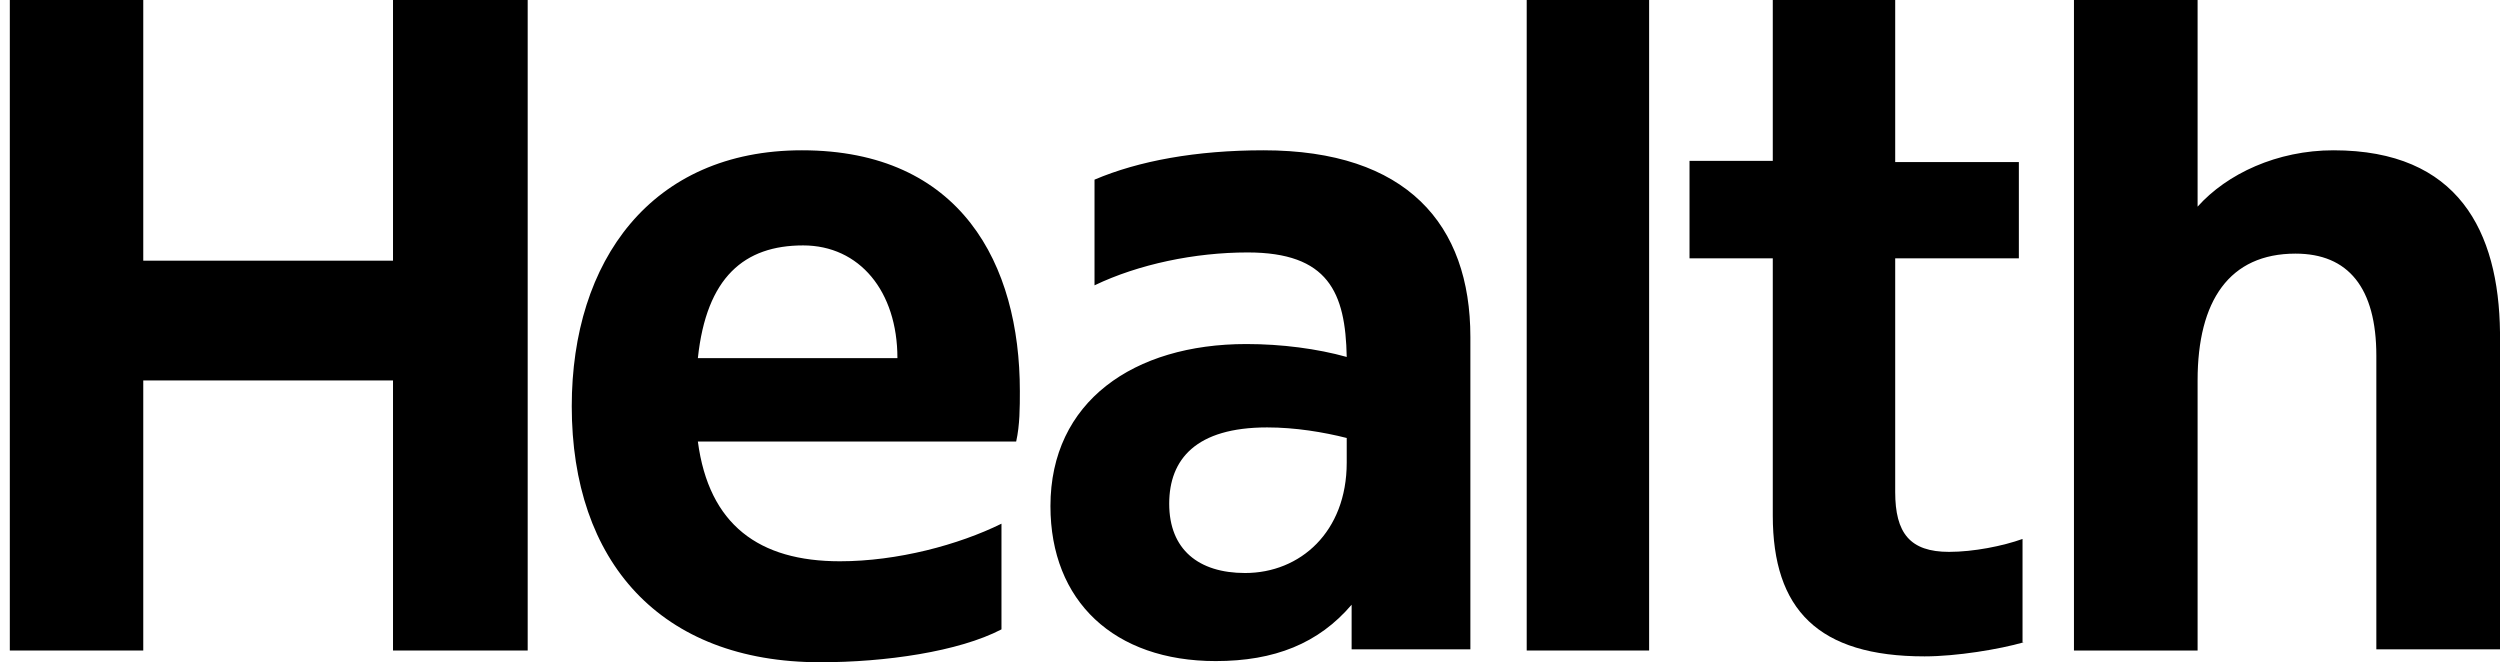
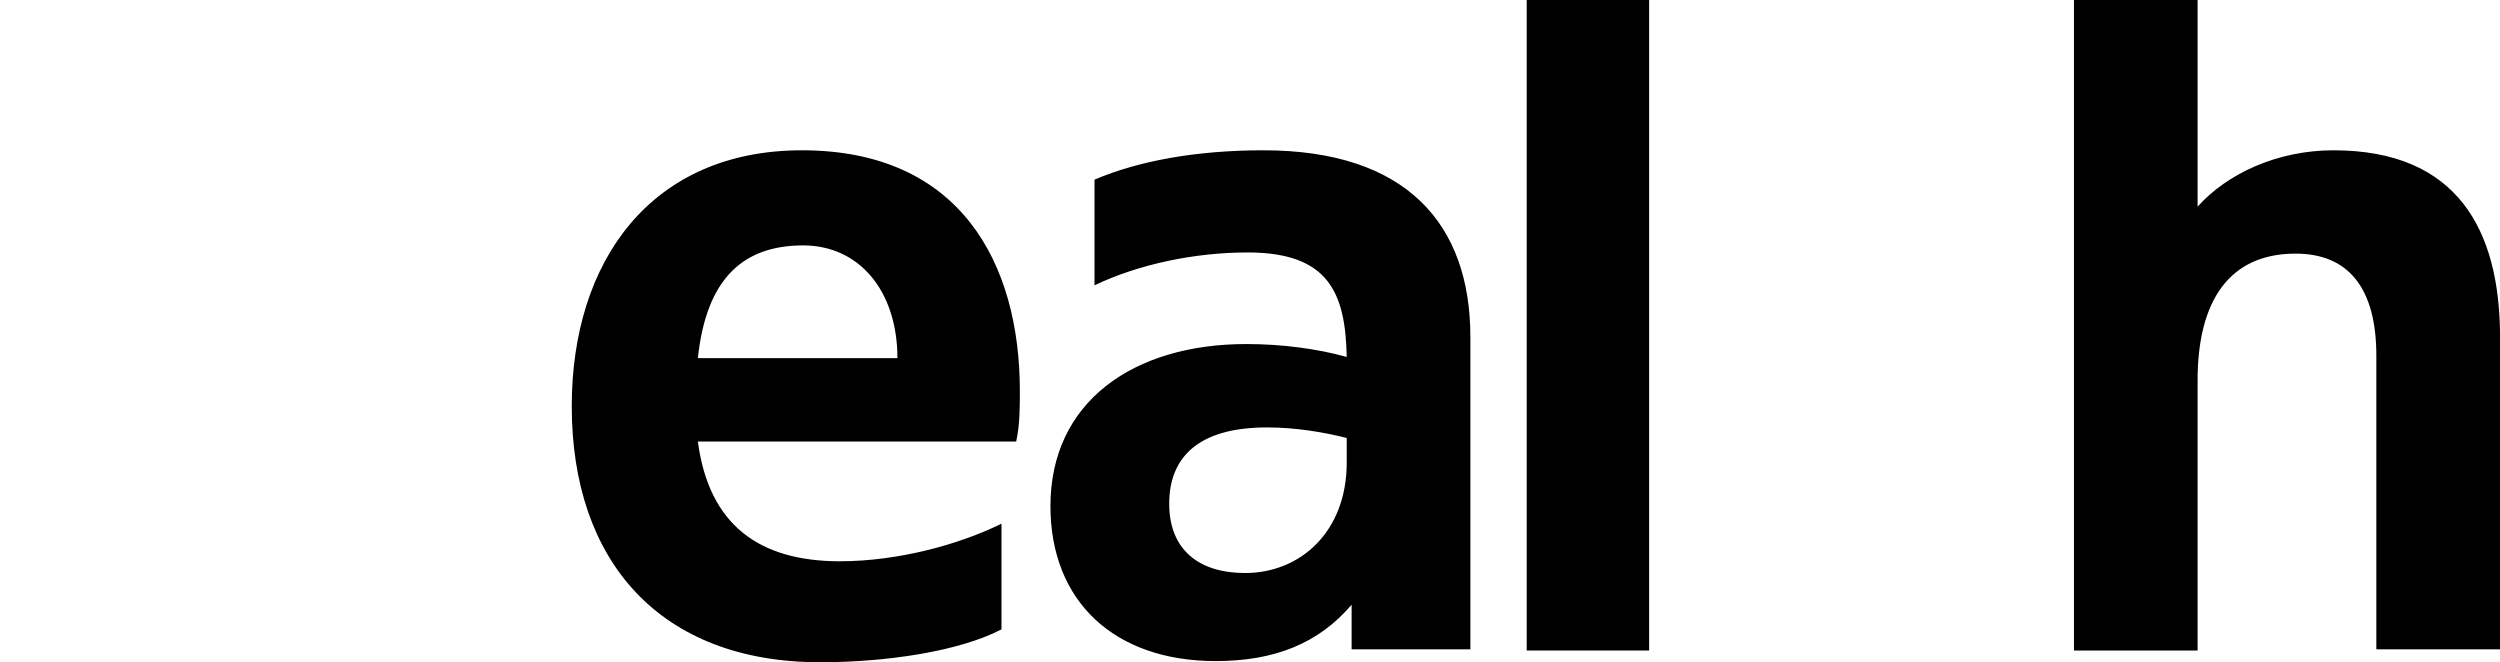
<svg xmlns="http://www.w3.org/2000/svg" width="151" height="40" viewBox="0 0 151 40" fill="none">
  <path d="M92.213 39.291V0H99.607V39.291H92.213Z" fill="black" />
-   <path d="M122.235 38.794C120.756 39.22 118.168 39.645 116.245 39.645C109.812 39.645 107.076 36.809 107.076 31.135V15.603H102.047V9.716H107.076V0H114.47V9.787H121.939V15.603H114.47V29.716C114.47 32.199 115.358 33.333 117.724 33.333C119.203 33.333 120.978 32.979 122.161 32.553V38.794H122.235Z" fill="black" />
-   <path d="M8.653 15.745H23.738V0H31.872V39.291H23.738V22.979H8.653V39.291H0.593V0H8.653V15.745Z" fill="black" />
  <path d="M61.599 23.617C61.599 15.957 58.049 9.078 48.436 9.078C39.341 9.078 34.534 15.745 34.534 24.539C34.534 33.901 39.858 40 49.545 40C53.465 40 57.901 39.362 60.489 38.014V31.631C57.901 32.908 54.204 33.901 50.728 33.901C45.848 33.901 42.816 31.702 42.151 26.667H61.377C61.599 25.674 61.599 24.61 61.599 23.617ZM42.151 21.631C42.668 16.738 44.961 14.823 48.51 14.823C51.912 14.823 54.204 17.589 54.204 21.631H42.151ZM76.314 9.078C72.247 9.078 68.771 9.716 66.109 10.851V17.234C68.771 15.957 72.173 15.248 75.353 15.248C80.233 15.248 81.268 17.66 81.342 21.56C79.568 21.064 77.423 20.78 75.279 20.78C68.476 20.78 63.447 24.255 63.447 30.567C63.447 36.312 67.293 39.929 73.43 39.929C76.98 39.929 79.642 38.865 81.638 36.525V39.22H88.811V20.355C88.811 13.546 84.966 9.078 76.314 9.078ZM75.205 34.61C72.395 34.61 70.62 33.191 70.62 30.425C70.62 27.73 72.247 25.816 76.536 25.816C78.237 25.816 79.937 26.099 81.342 26.454V27.943C81.342 32.128 78.532 34.61 75.205 34.61ZM140.943 9.078C137.542 9.078 134.51 10.496 132.735 12.482V0H125.267V39.291H132.735V22.979C132.735 18.156 134.658 15.319 138.651 15.319C141.831 15.319 143.531 17.376 143.531 21.489V39.22H151V20.071C150.926 13.972 148.486 9.078 140.943 9.078Z" fill="black" />
</svg>